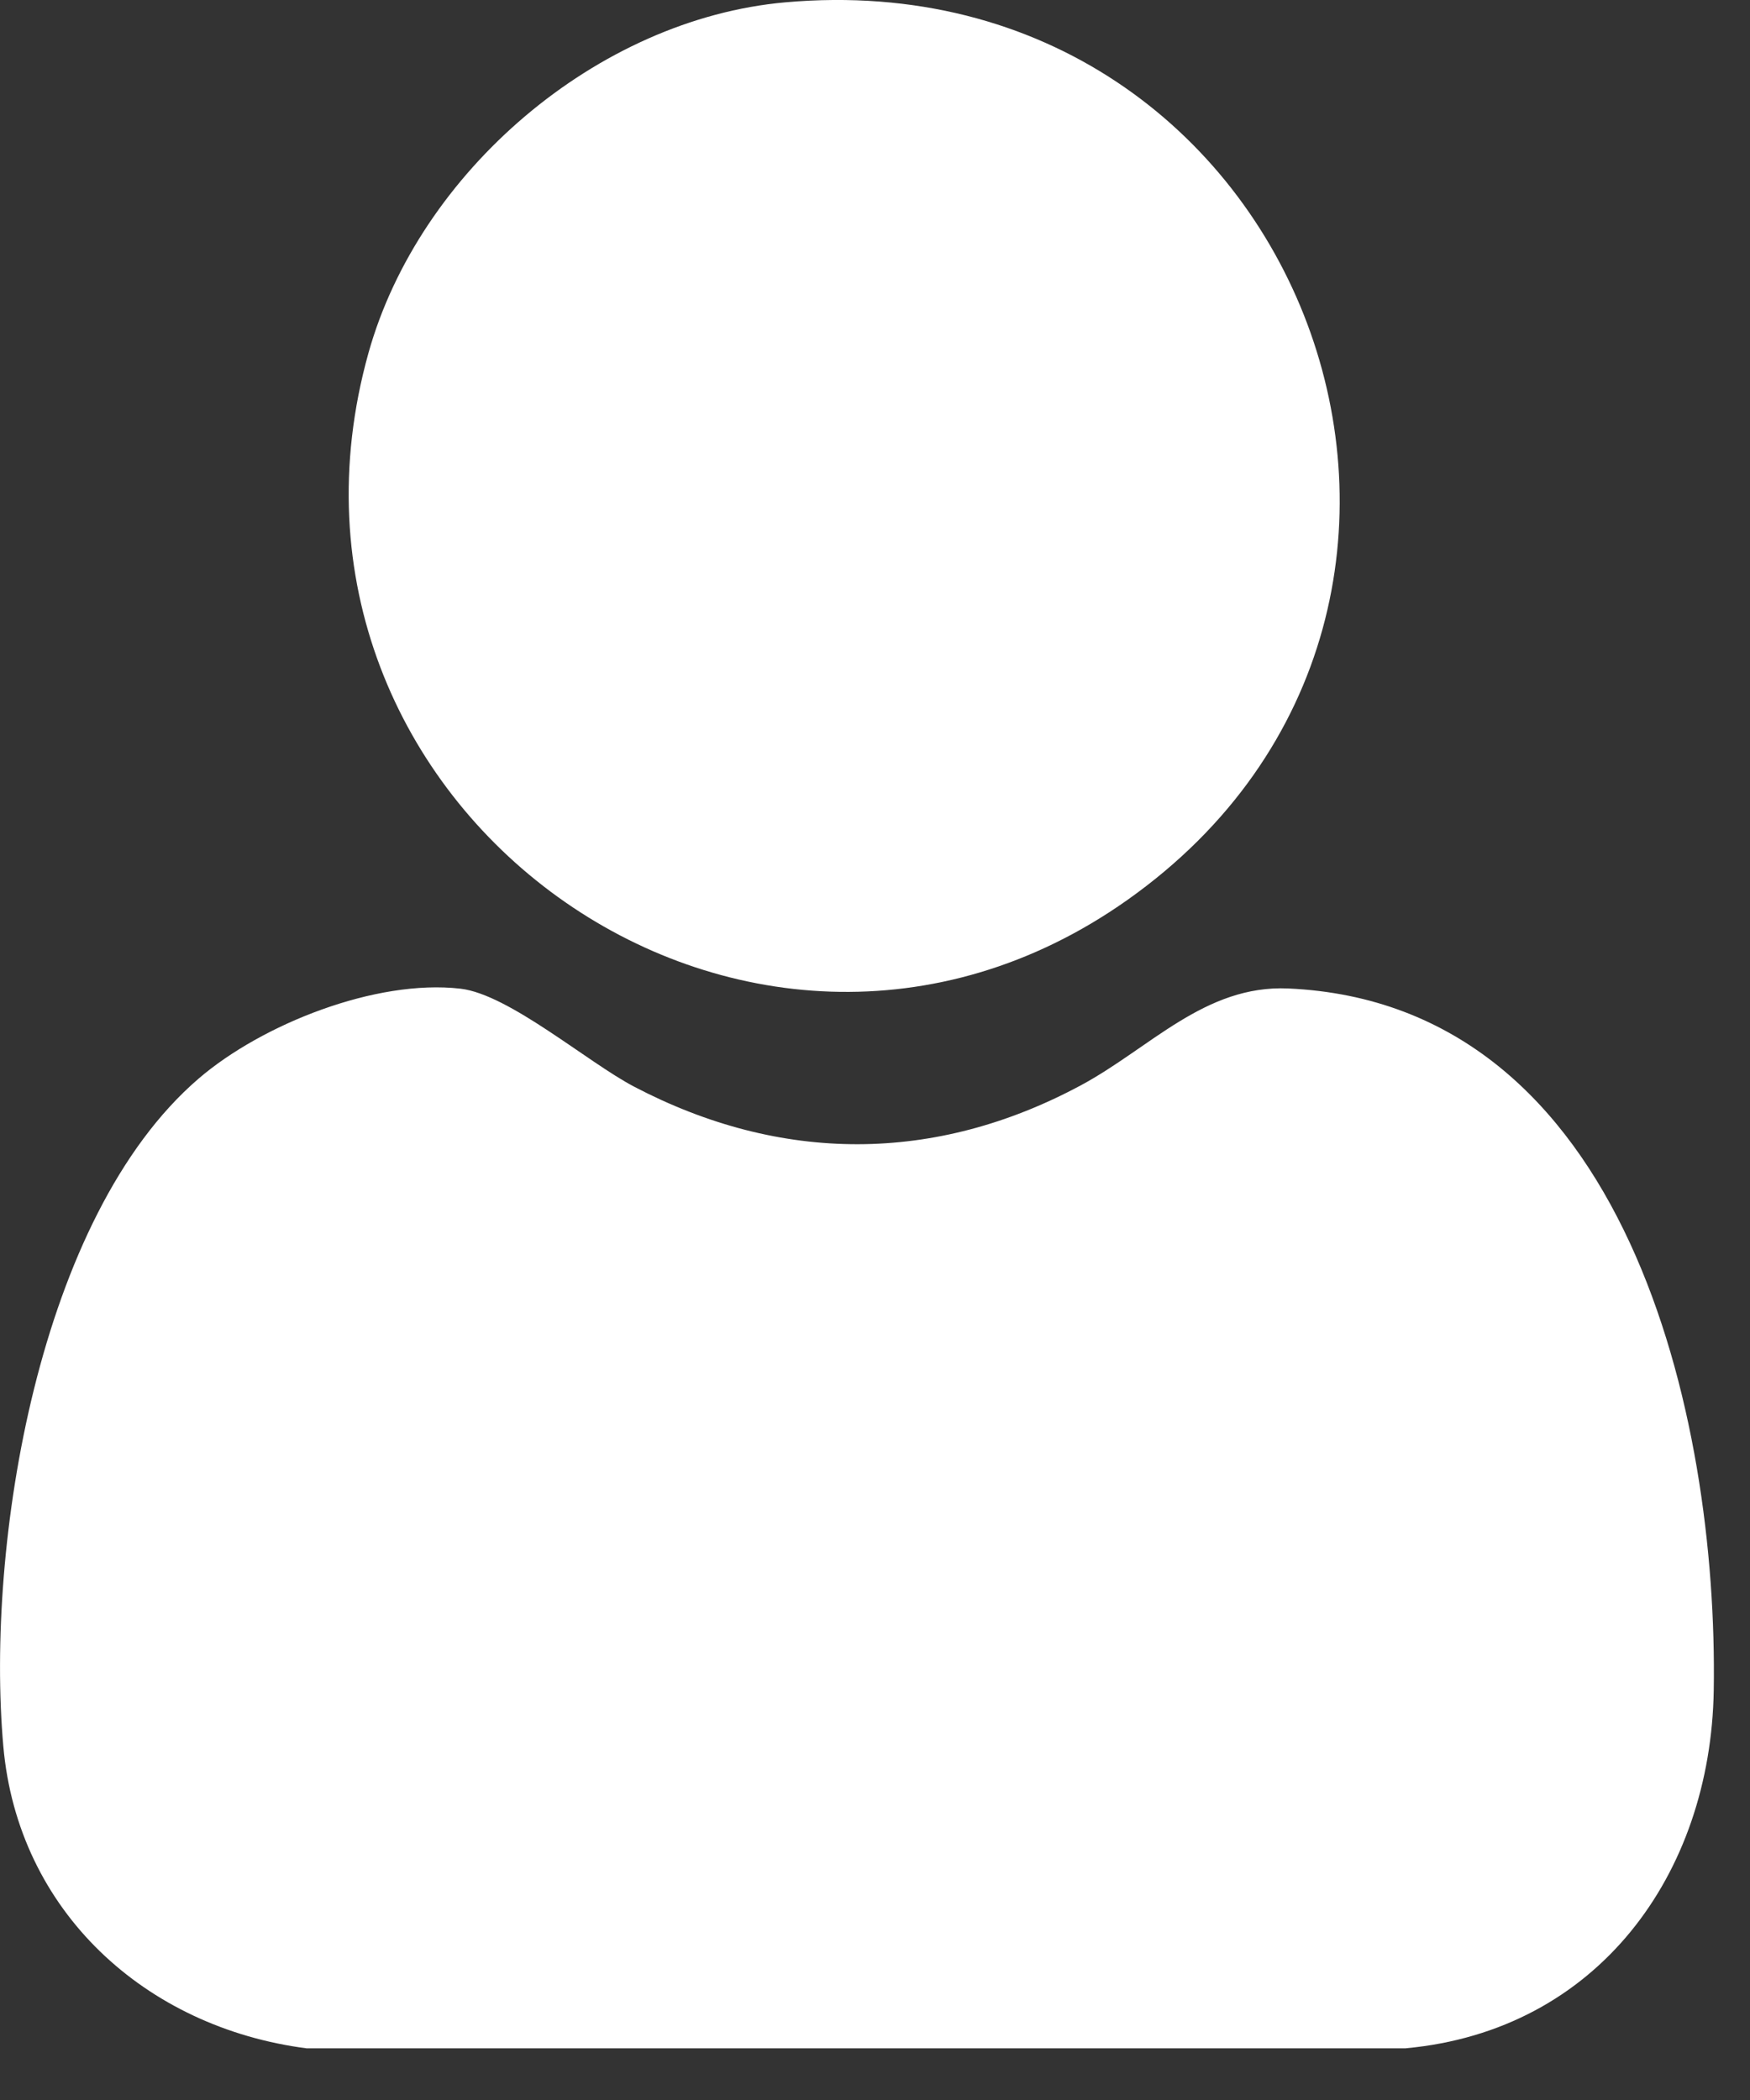
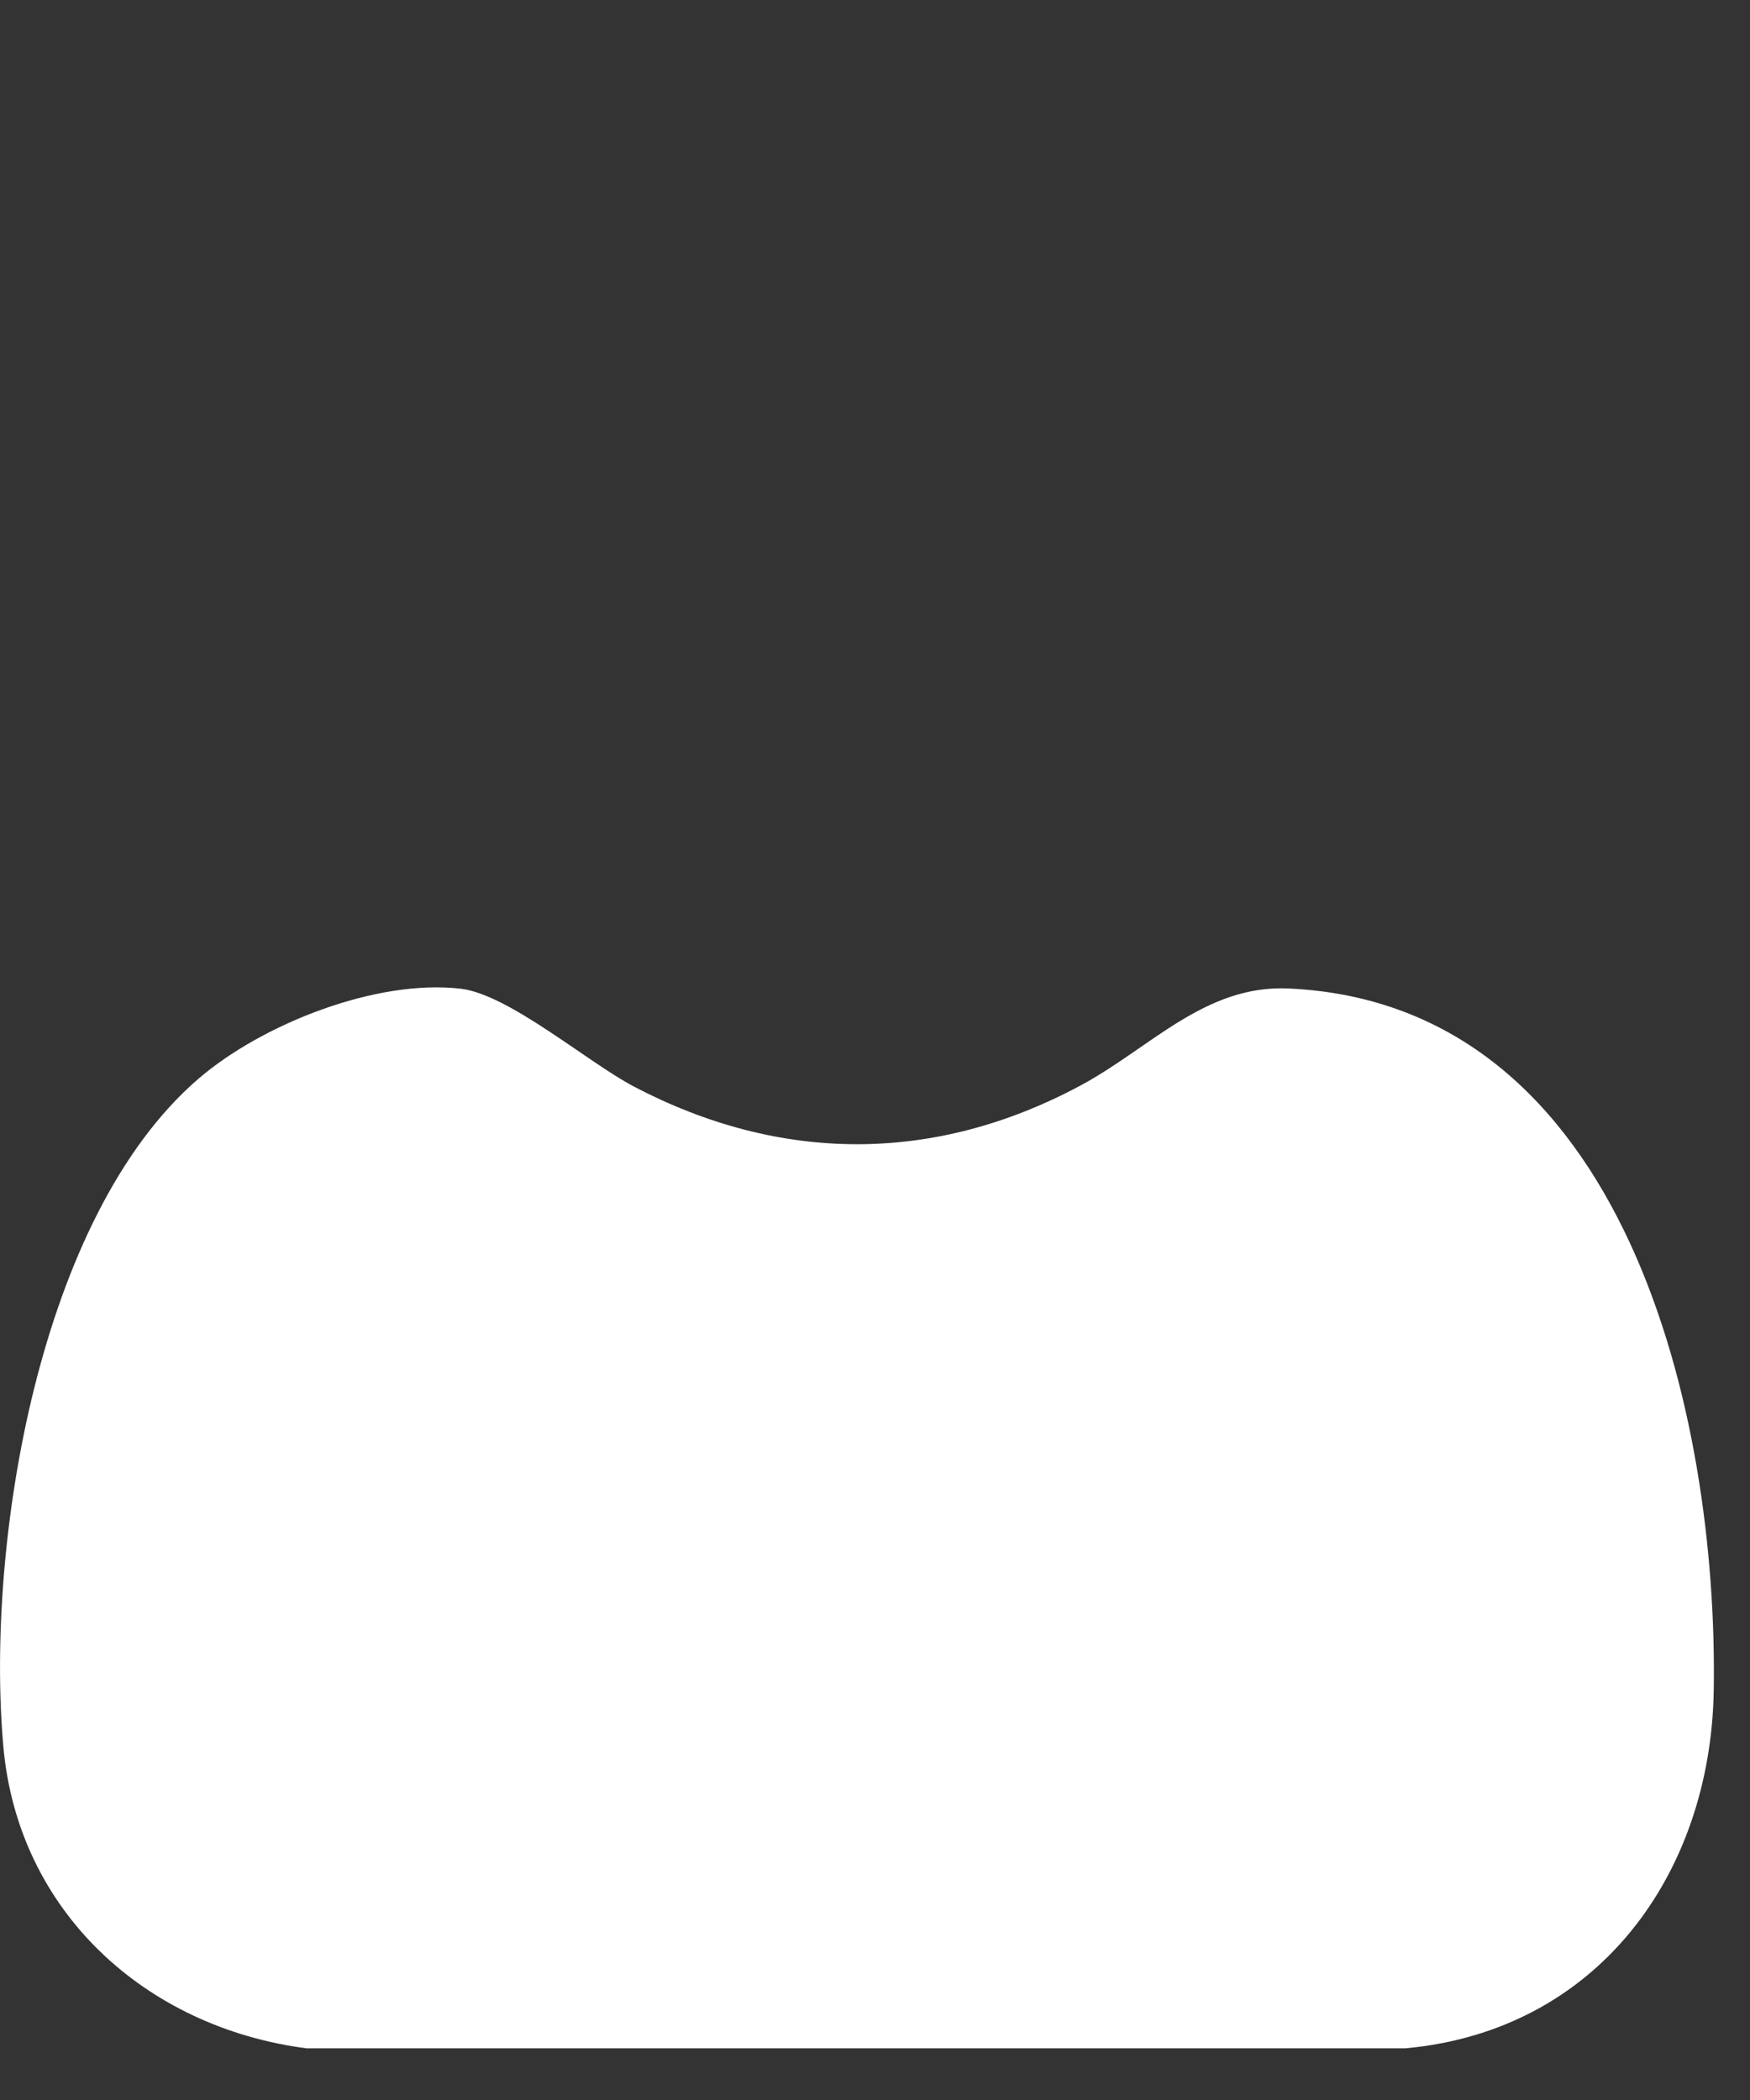
<svg xmlns="http://www.w3.org/2000/svg" width="25" height="30" viewBox="0 0 25 30" fill="none">
  <rect x="0" y="0" width="25" height="30" fill="#333333" stroke="none" />
  <path d="M20.085 29.262H4.38C2.081 28.964 0.254 27.308 0.047 24.942C-0.205 22.069 0.543 17.382 2.837 15.409C3.742 14.631 5.372 13.985 6.578 14.124C7.271 14.204 8.391 15.174 9.061 15.525C11.156 16.621 13.356 16.625 15.44 15.505C16.428 14.974 17.213 14.068 18.403 14.121C23.246 14.337 24.545 20.246 24.482 24.148C24.439 26.776 22.824 29.008 20.084 29.261L20.085 29.262Z" fill="white" />
-   <path d="M11.221 0.033C18.637 -0.625 22.051 8.653 16.105 12.857C10.666 16.702 3.46 11.5 5.264 5.042C5.987 2.457 8.529 0.272 11.221 0.033Z" fill="white" />
</svg>